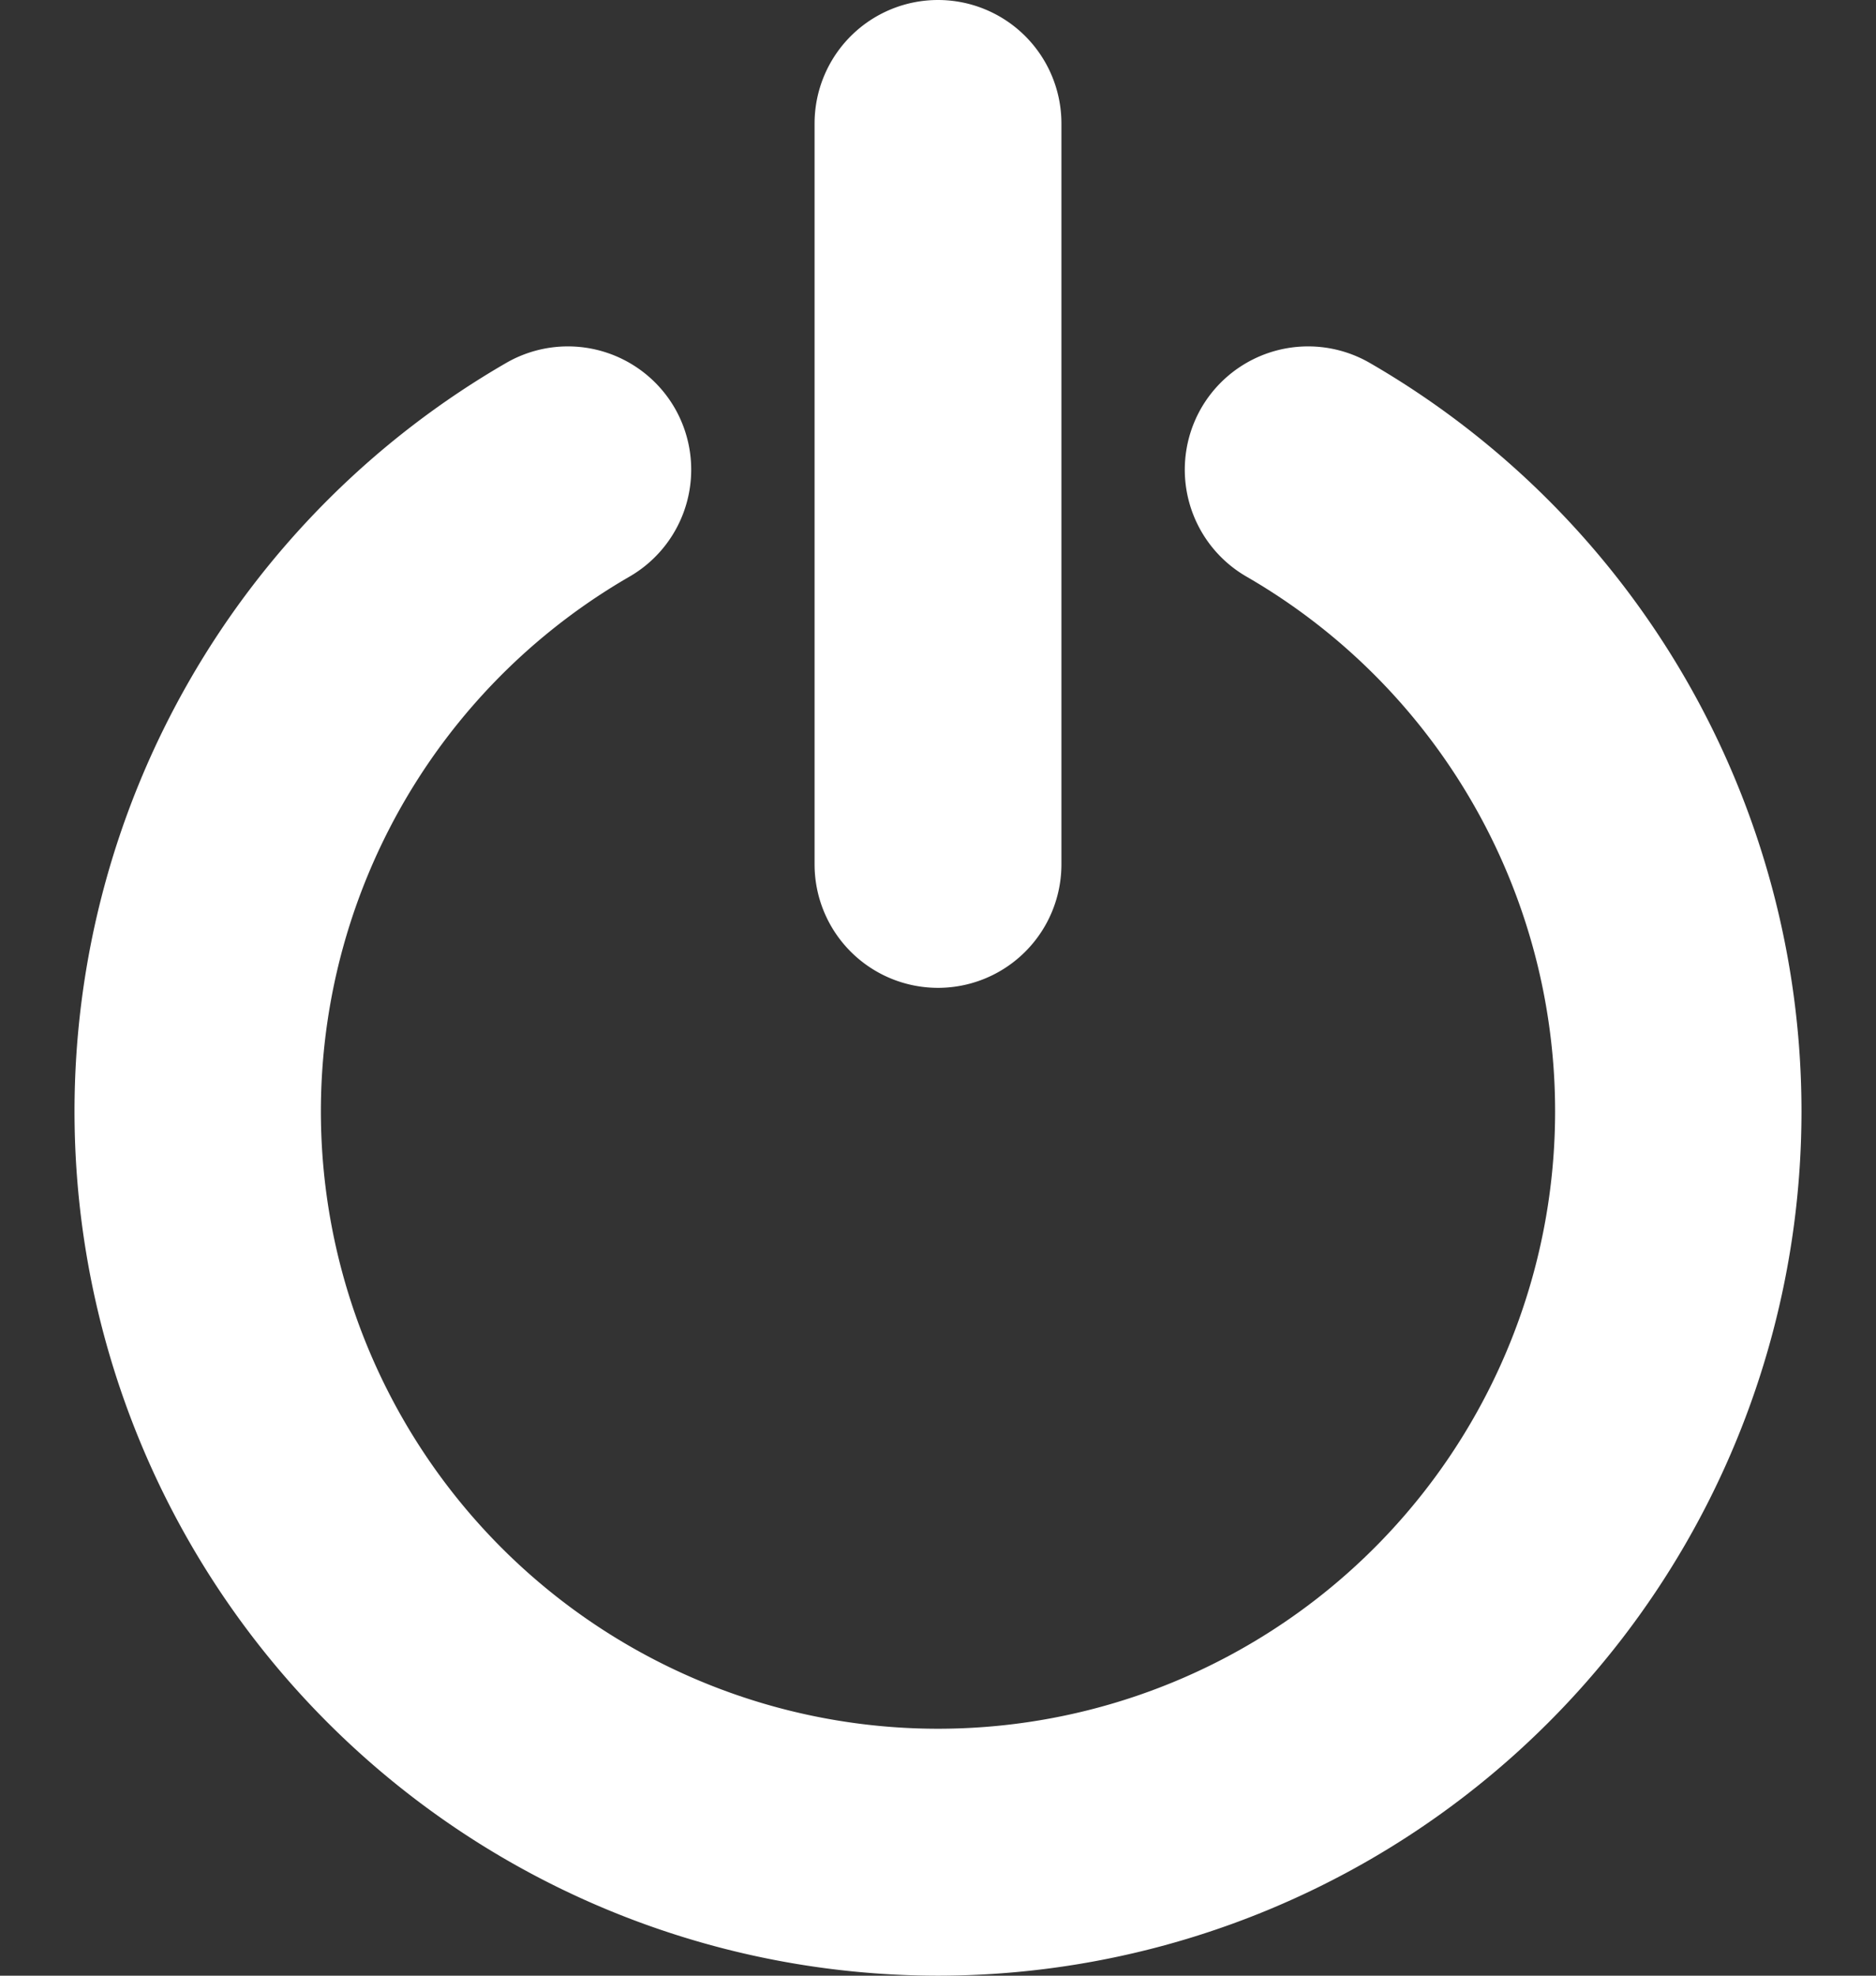
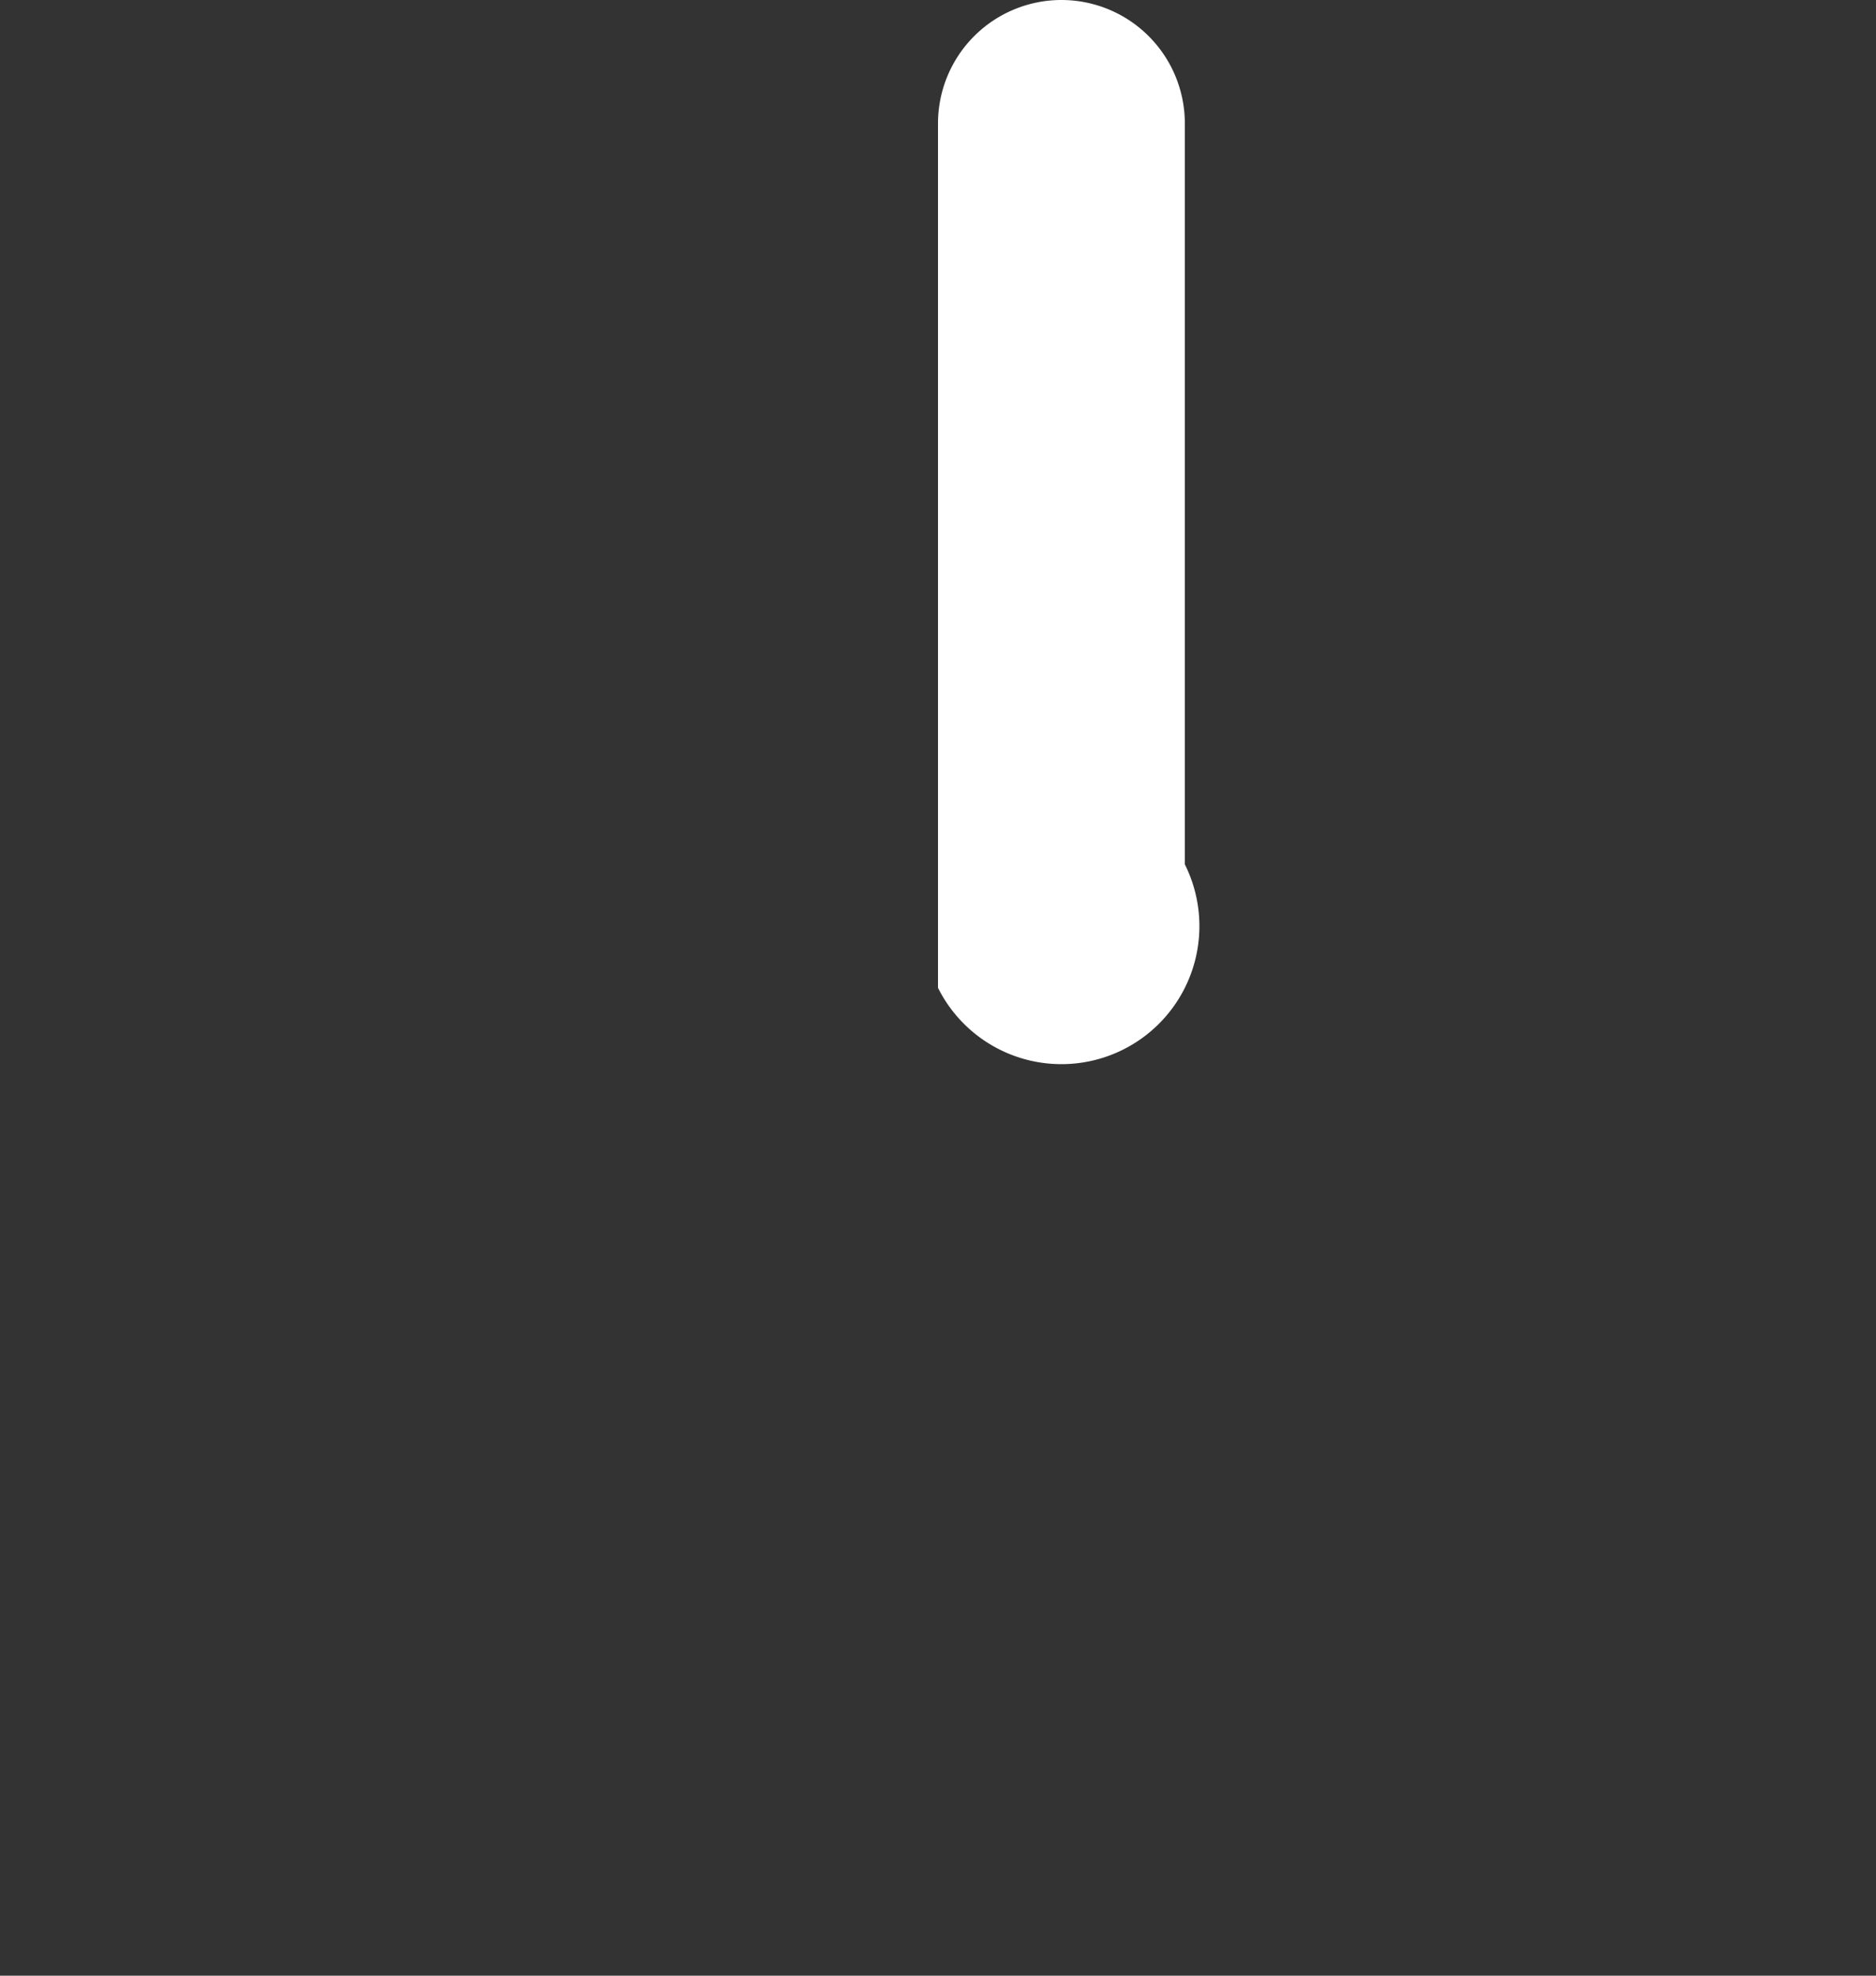
<svg xmlns="http://www.w3.org/2000/svg" fill="#ffffff" height="16" preserveAspectRatio="xMidYMid meet" version="1" viewBox="8.4 8.0 15.2 16.0" width="15.2" zoomAndPan="magnify">
  <rect x="8.4" y="8.0" width="15.2" height="16.0" fill="#333333" stroke="none" />
  <g id="change1_1">
-     <path d="M16,16a1,1,0,0,1-1-1V9a1,1,0,0,1,2,0v6A1,1,0,0,1,16,16Z" fill="inherit" />
-     <path d="M16,24a7,7,0,0,1-3.5-13.06,1,1,0,0,1,1.37.37,1,1,0,0,1-.37,1.36,5,5,0,1,0,5,0,1,1,0,0,1-.37-1.36,1,1,0,0,1,1.37-.37A7,7,0,0,1,16,24Z" fill="inherit" />
+     <path d="M16,16V9a1,1,0,0,1,2,0v6A1,1,0,0,1,16,16Z" fill="inherit" />
  </g>
</svg>